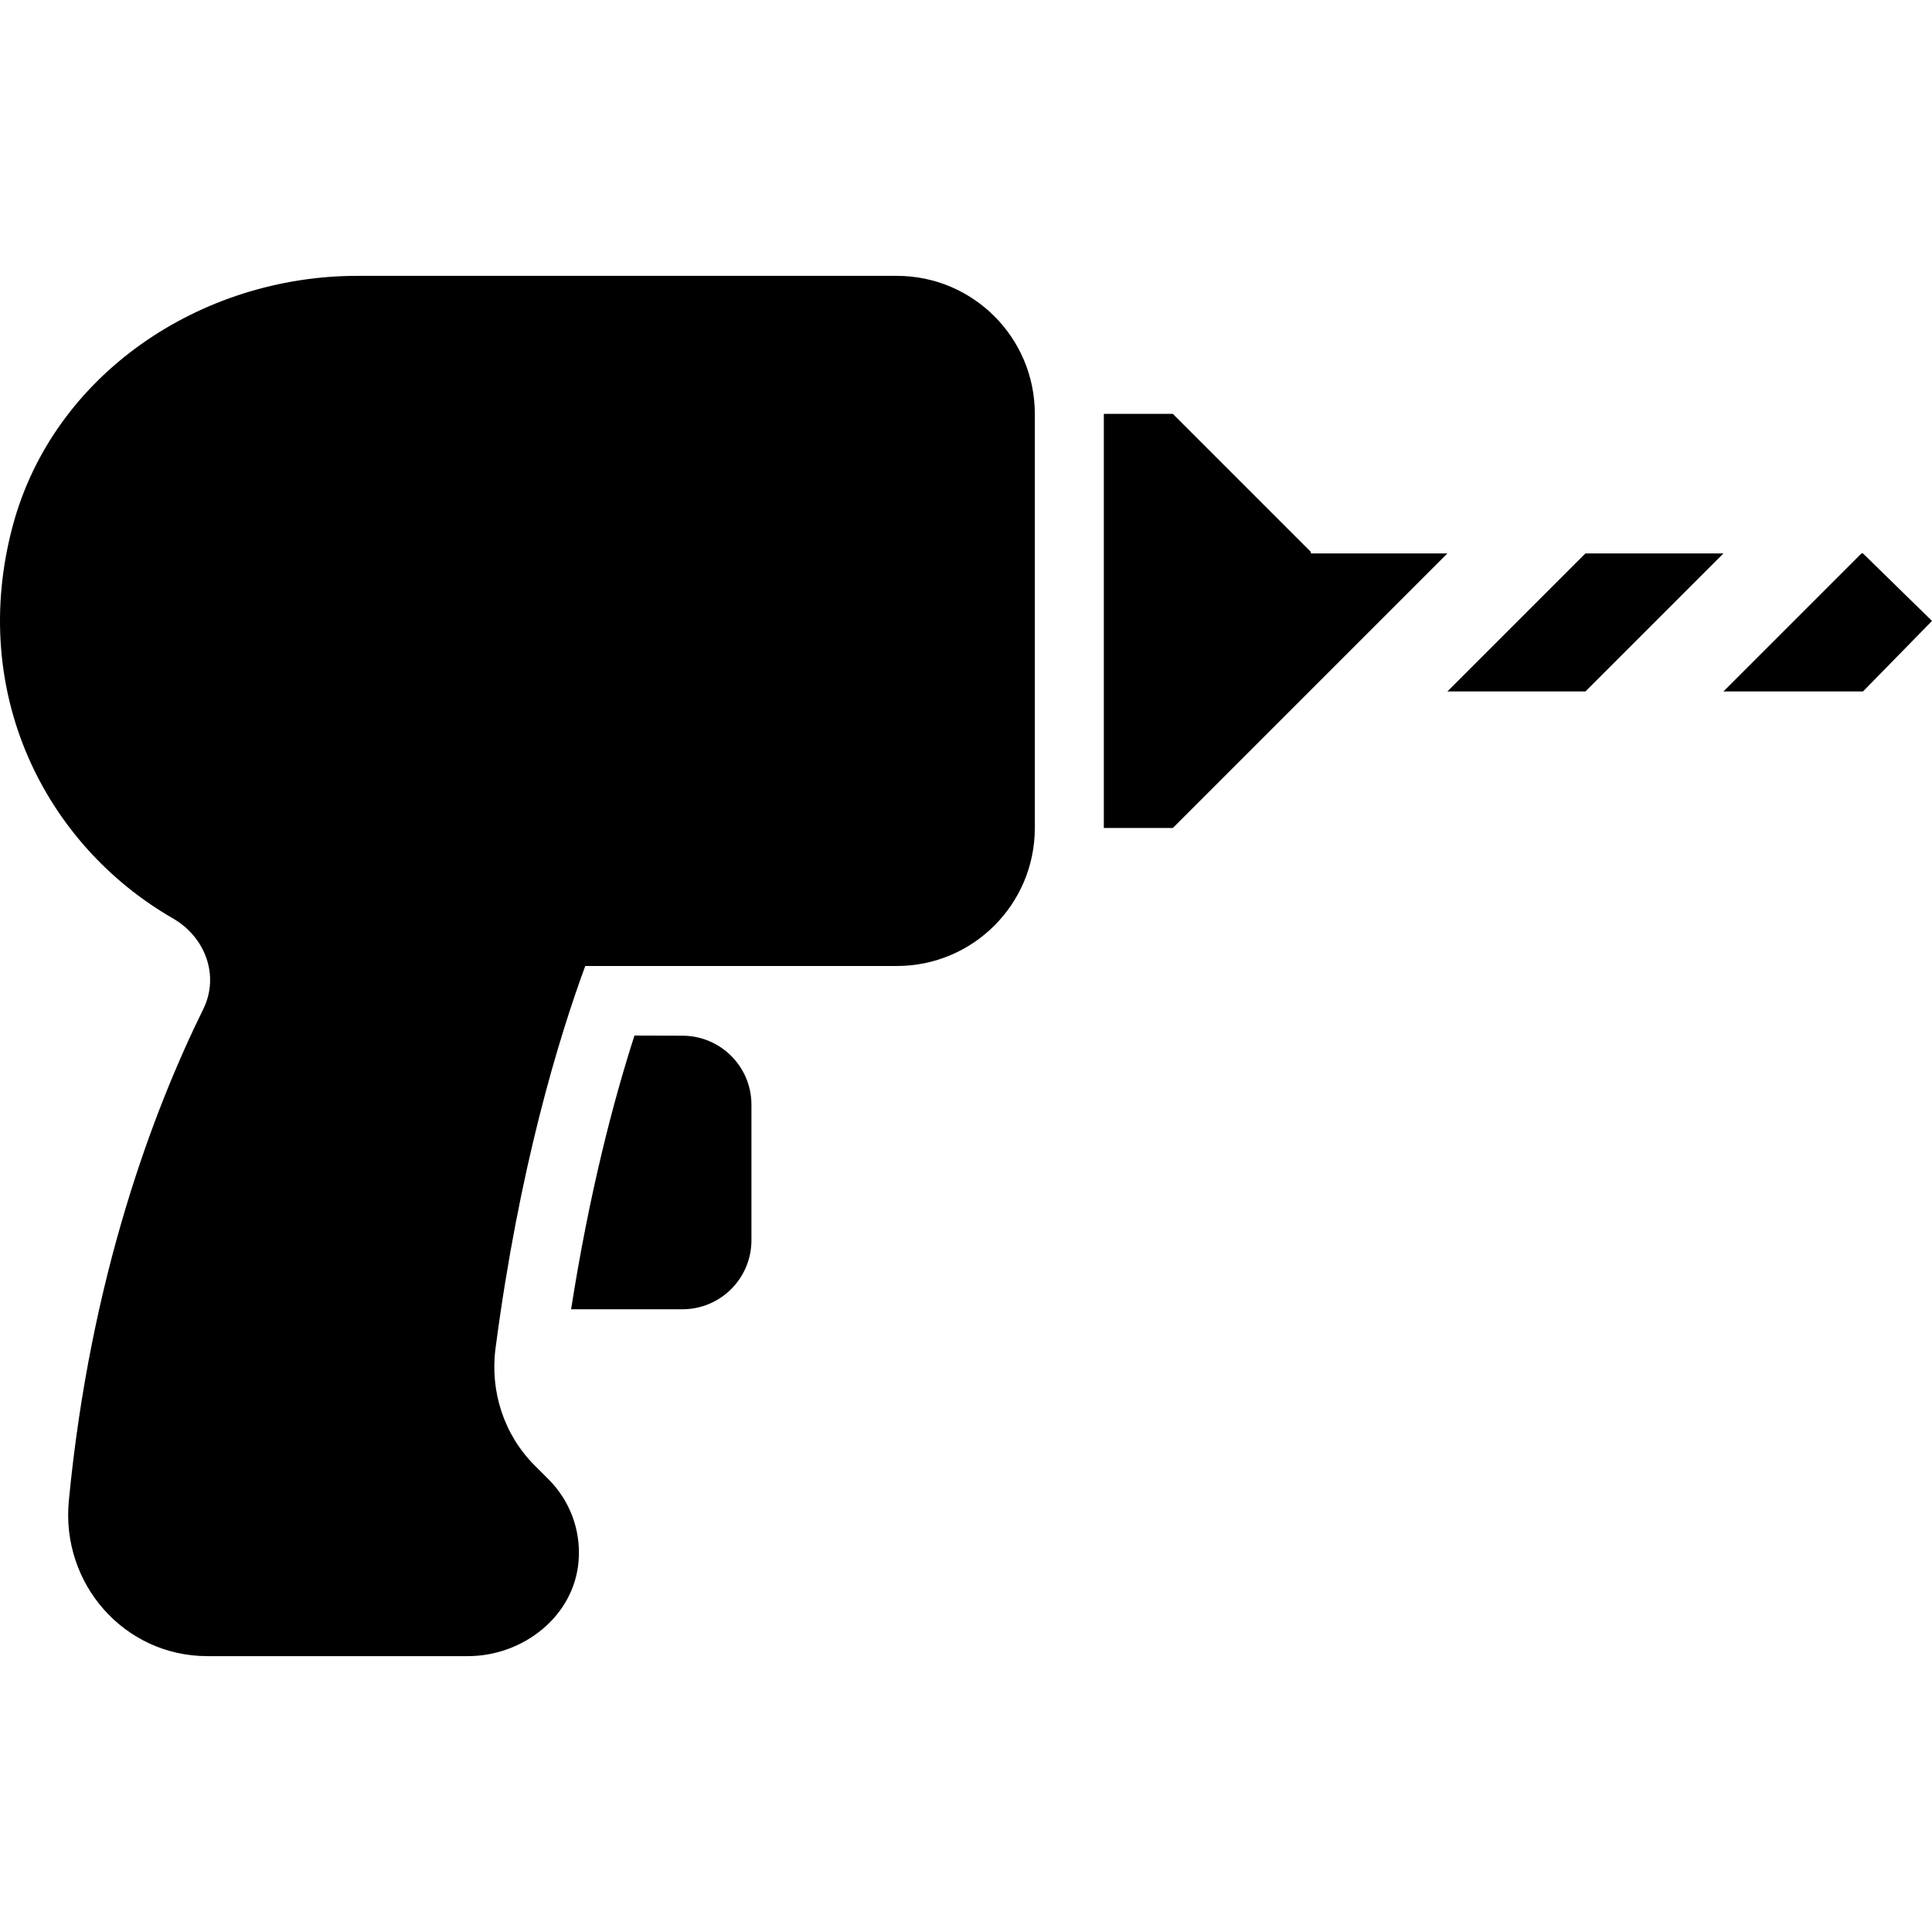
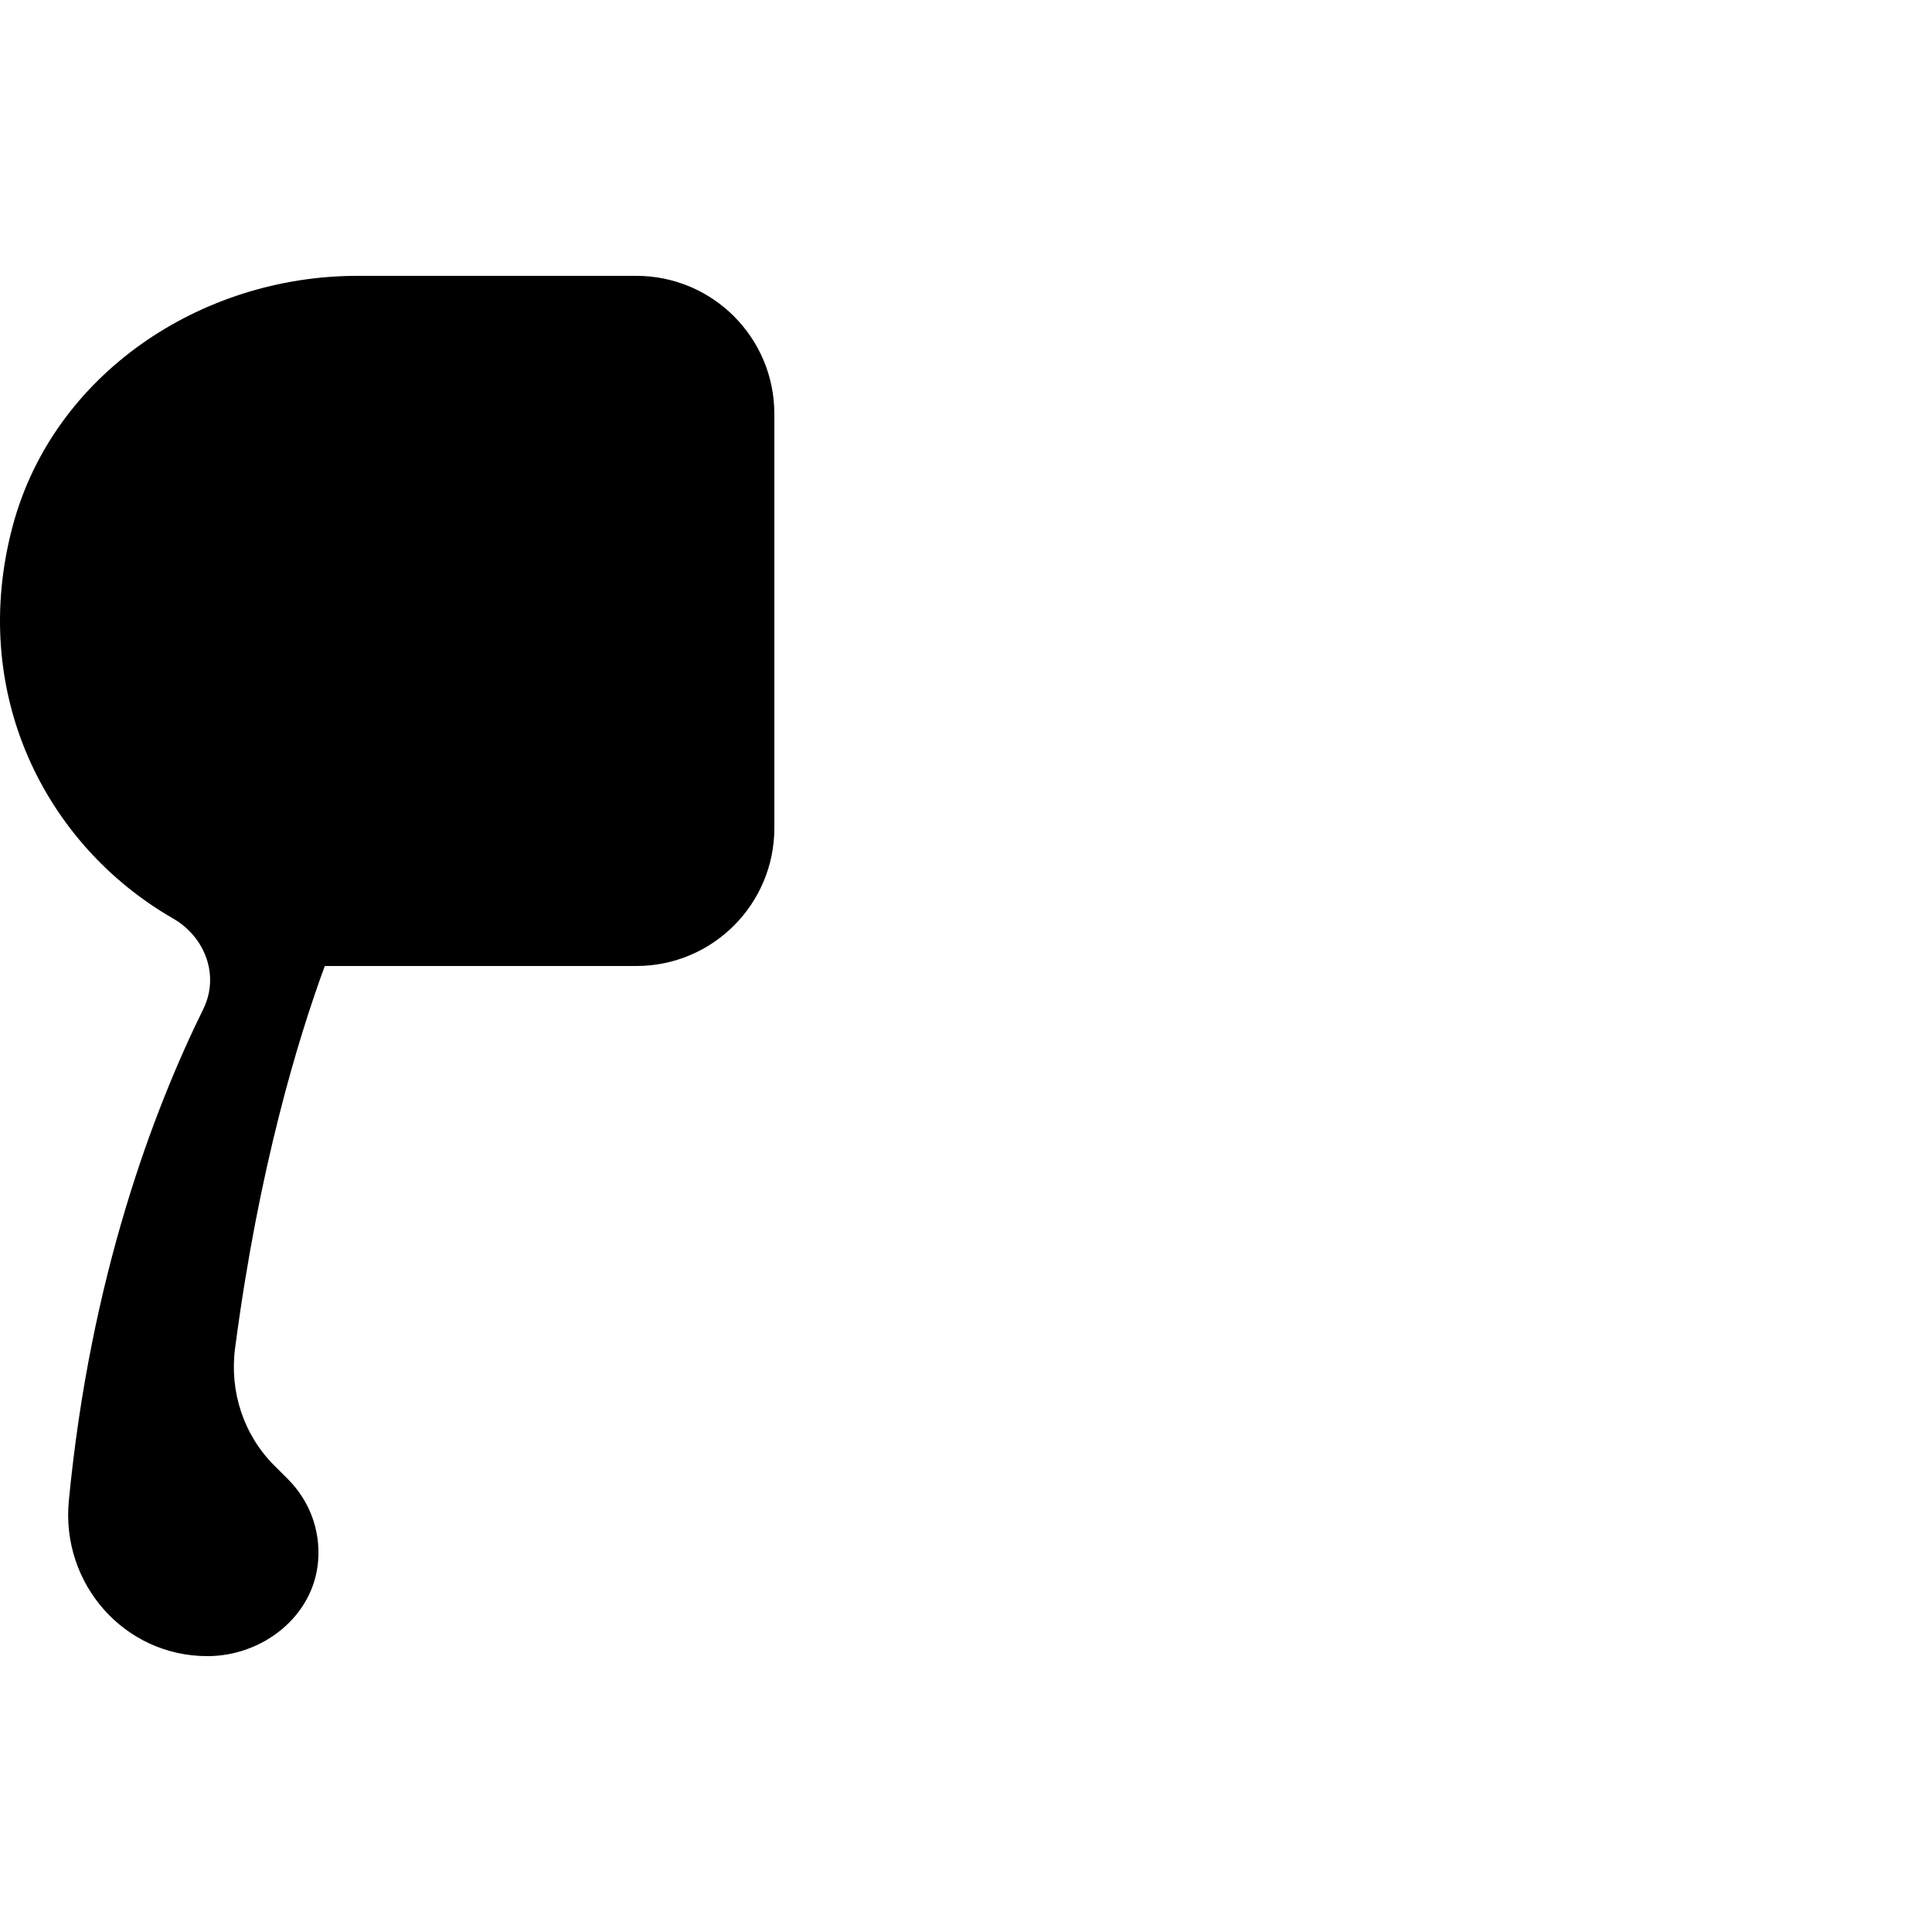
<svg xmlns="http://www.w3.org/2000/svg" version="1.1" x="0" y="0" viewBox="0 0 447.907 447.907" style="enable-background:new 0 0 512 512" xml:space="preserve">
  <g>
-     <path d="m158.259 240.113-11.168-.032c-4.8 14.88-10.448 36.32-14.688 63.456h25.808c8.832 0 16-7.168 16-16v-31.424c0-8.816-7.136-15.968-15.952-16zM367.555 128.305l-32 32h32l32-32zM431.907 128.305h-.352l-32 32h32.352l16-16.352zM303.907 128.305v-.352l-32-32h-16v96h16l63.648-63.648z" fill="currentColor" opacity="1" data-original="#000000" />
-     <path d="M207.907 63.953H82.851c-36.352 0-70.464 22.8-79.888 57.92-10.336 38.592 7.408 73.936 37.12 91.04 7.504 4.32 10.864 13.264 7.04 21.04-11.488 23.328-26.176 61.936-31.168 114.016-1.84 19.184 12.832 35.984 32.128 35.984h60.384c12.8 0 24.624-9.232 25.664-22 .608-7.424-2.176-14.192-6.944-18.976l-3.232-3.232c-7.12-7.12-10.384-17.184-9.072-27.168 5.472-41.728 14.592-71.744 20.8-88.624h72.224c17.68 0 32-14.32 32-32v-96c0-17.68-14.32-32-32-32z" fill="currentColor" opacity="1" data-original="#000000" />
+     <path d="M207.907 63.953H82.851c-36.352 0-70.464 22.8-79.888 57.92-10.336 38.592 7.408 73.936 37.12 91.04 7.504 4.32 10.864 13.264 7.04 21.04-11.488 23.328-26.176 61.936-31.168 114.016-1.84 19.184 12.832 35.984 32.128 35.984c12.8 0 24.624-9.232 25.664-22 .608-7.424-2.176-14.192-6.944-18.976l-3.232-3.232c-7.12-7.12-10.384-17.184-9.072-27.168 5.472-41.728 14.592-71.744 20.8-88.624h72.224c17.68 0 32-14.32 32-32v-96c0-17.68-14.32-32-32-32z" fill="currentColor" opacity="1" data-original="#000000" />
  </g>
</svg>